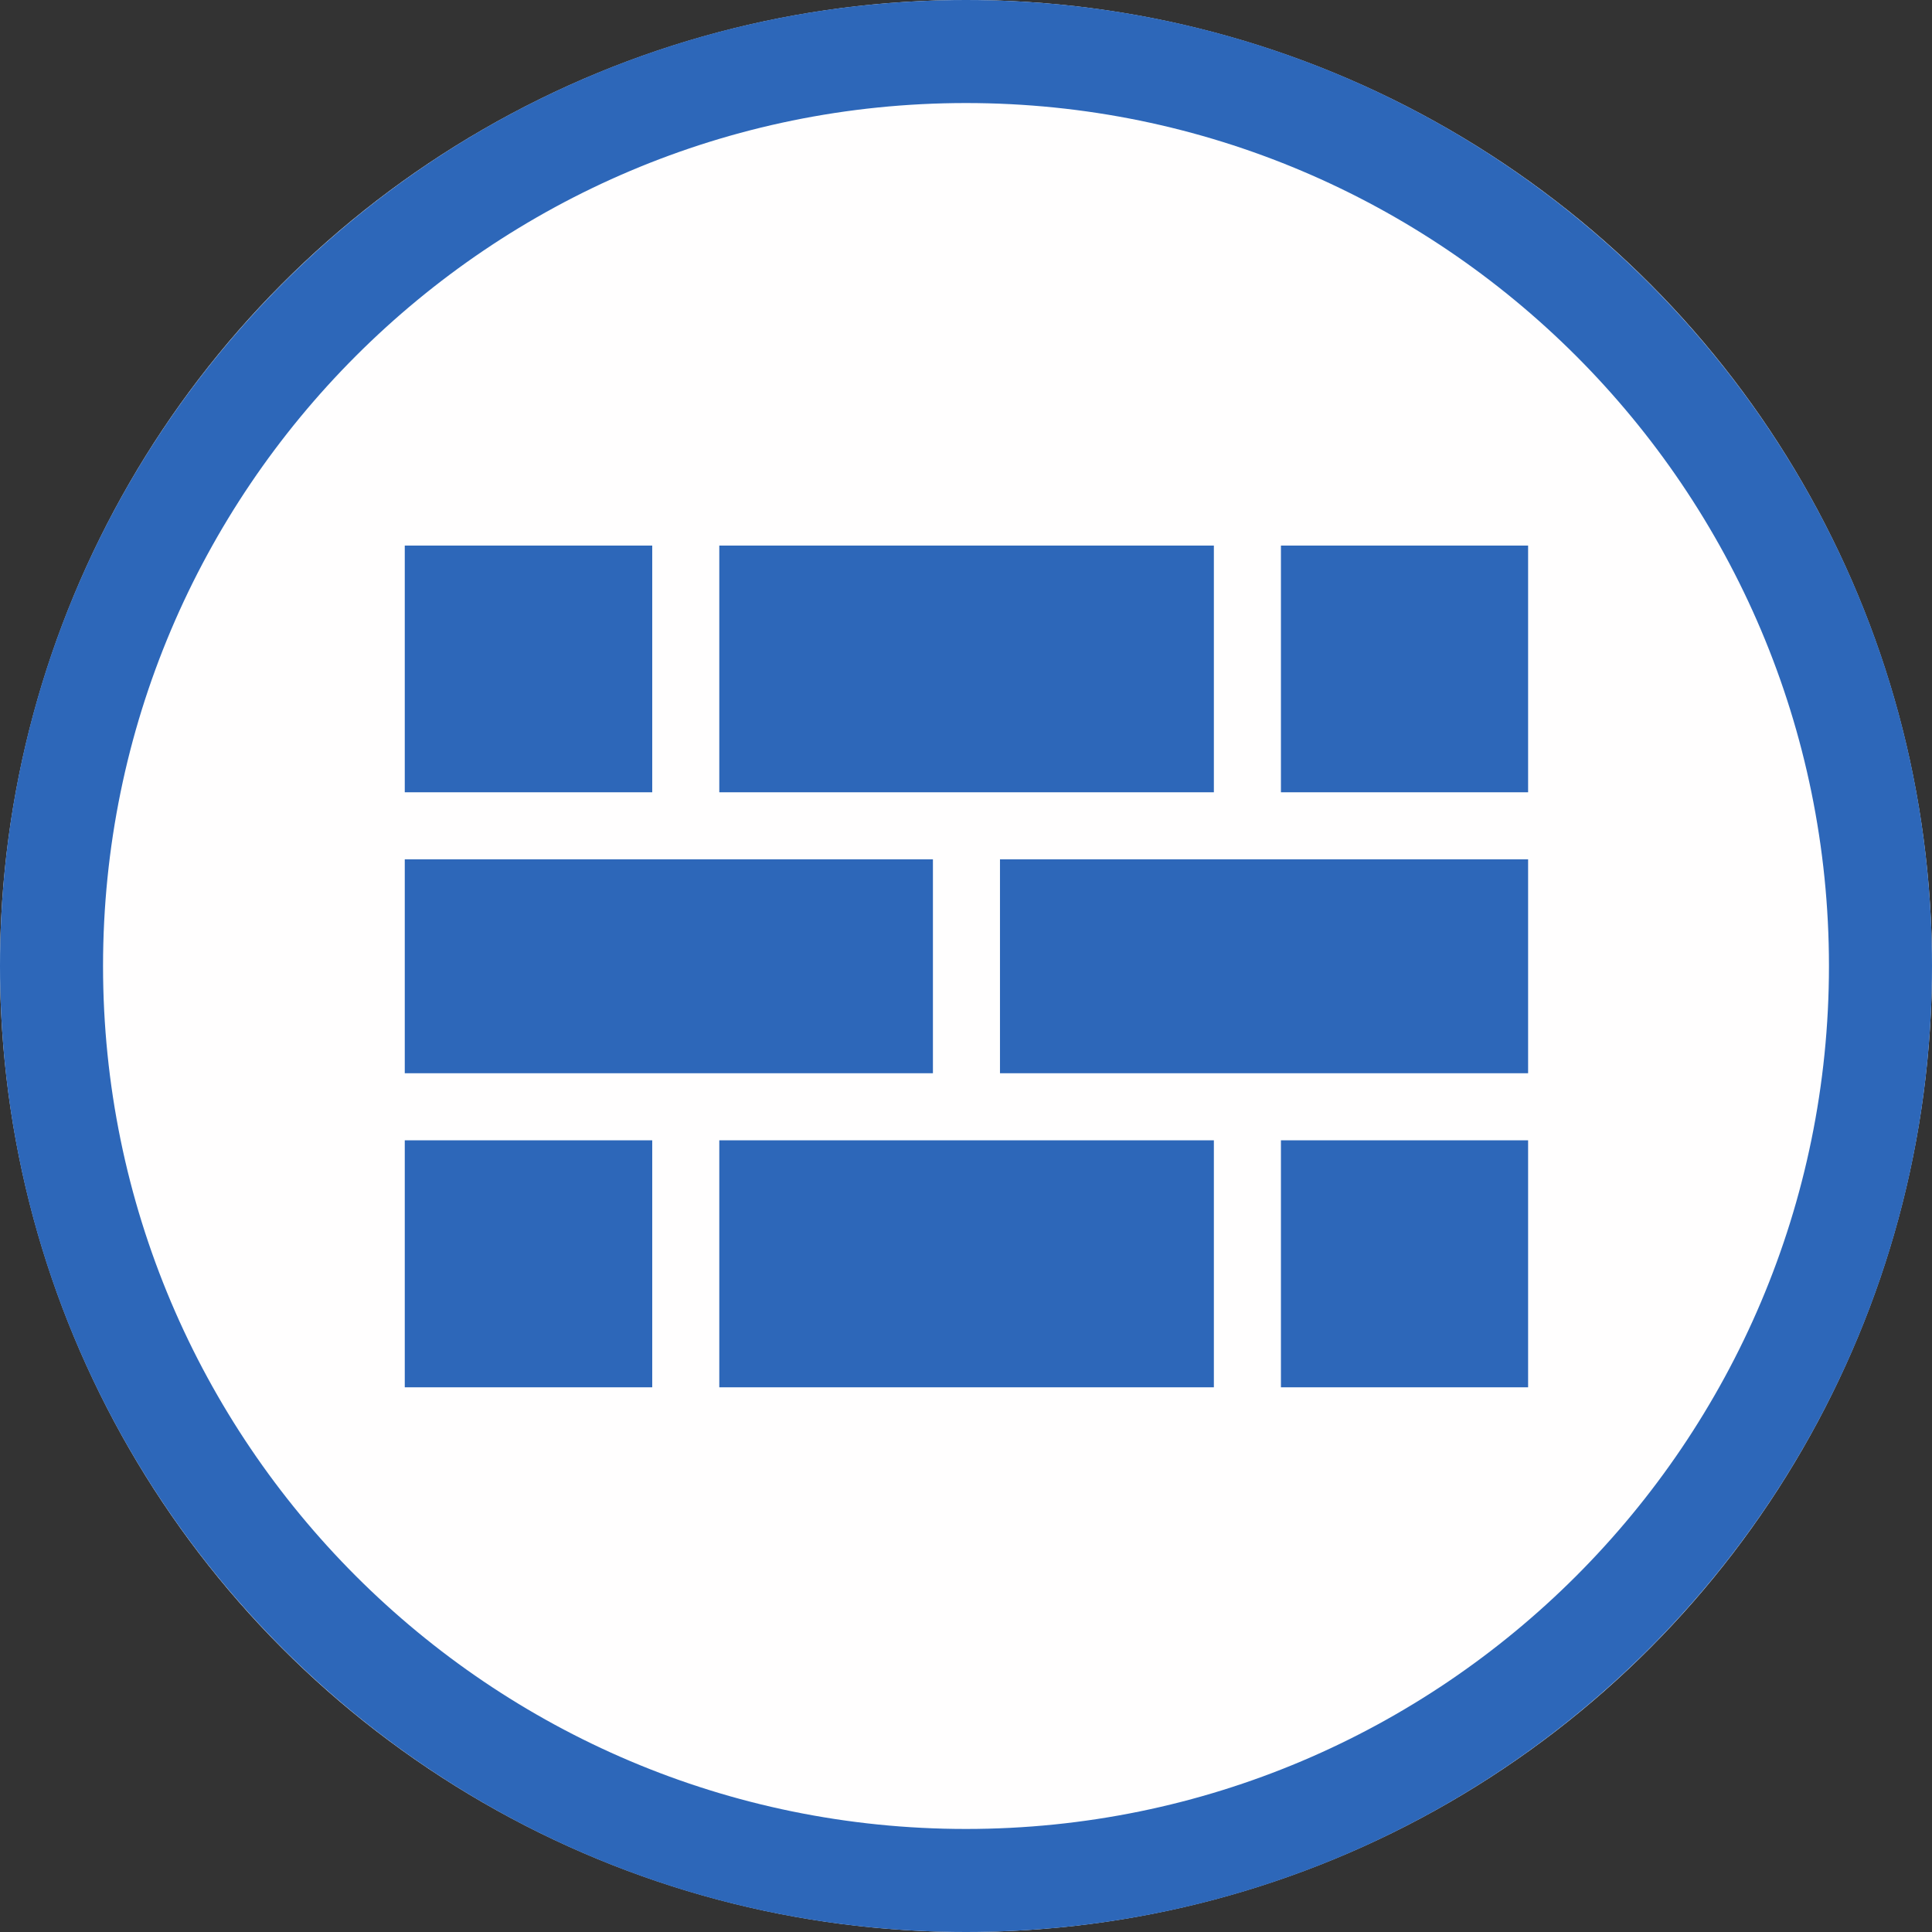
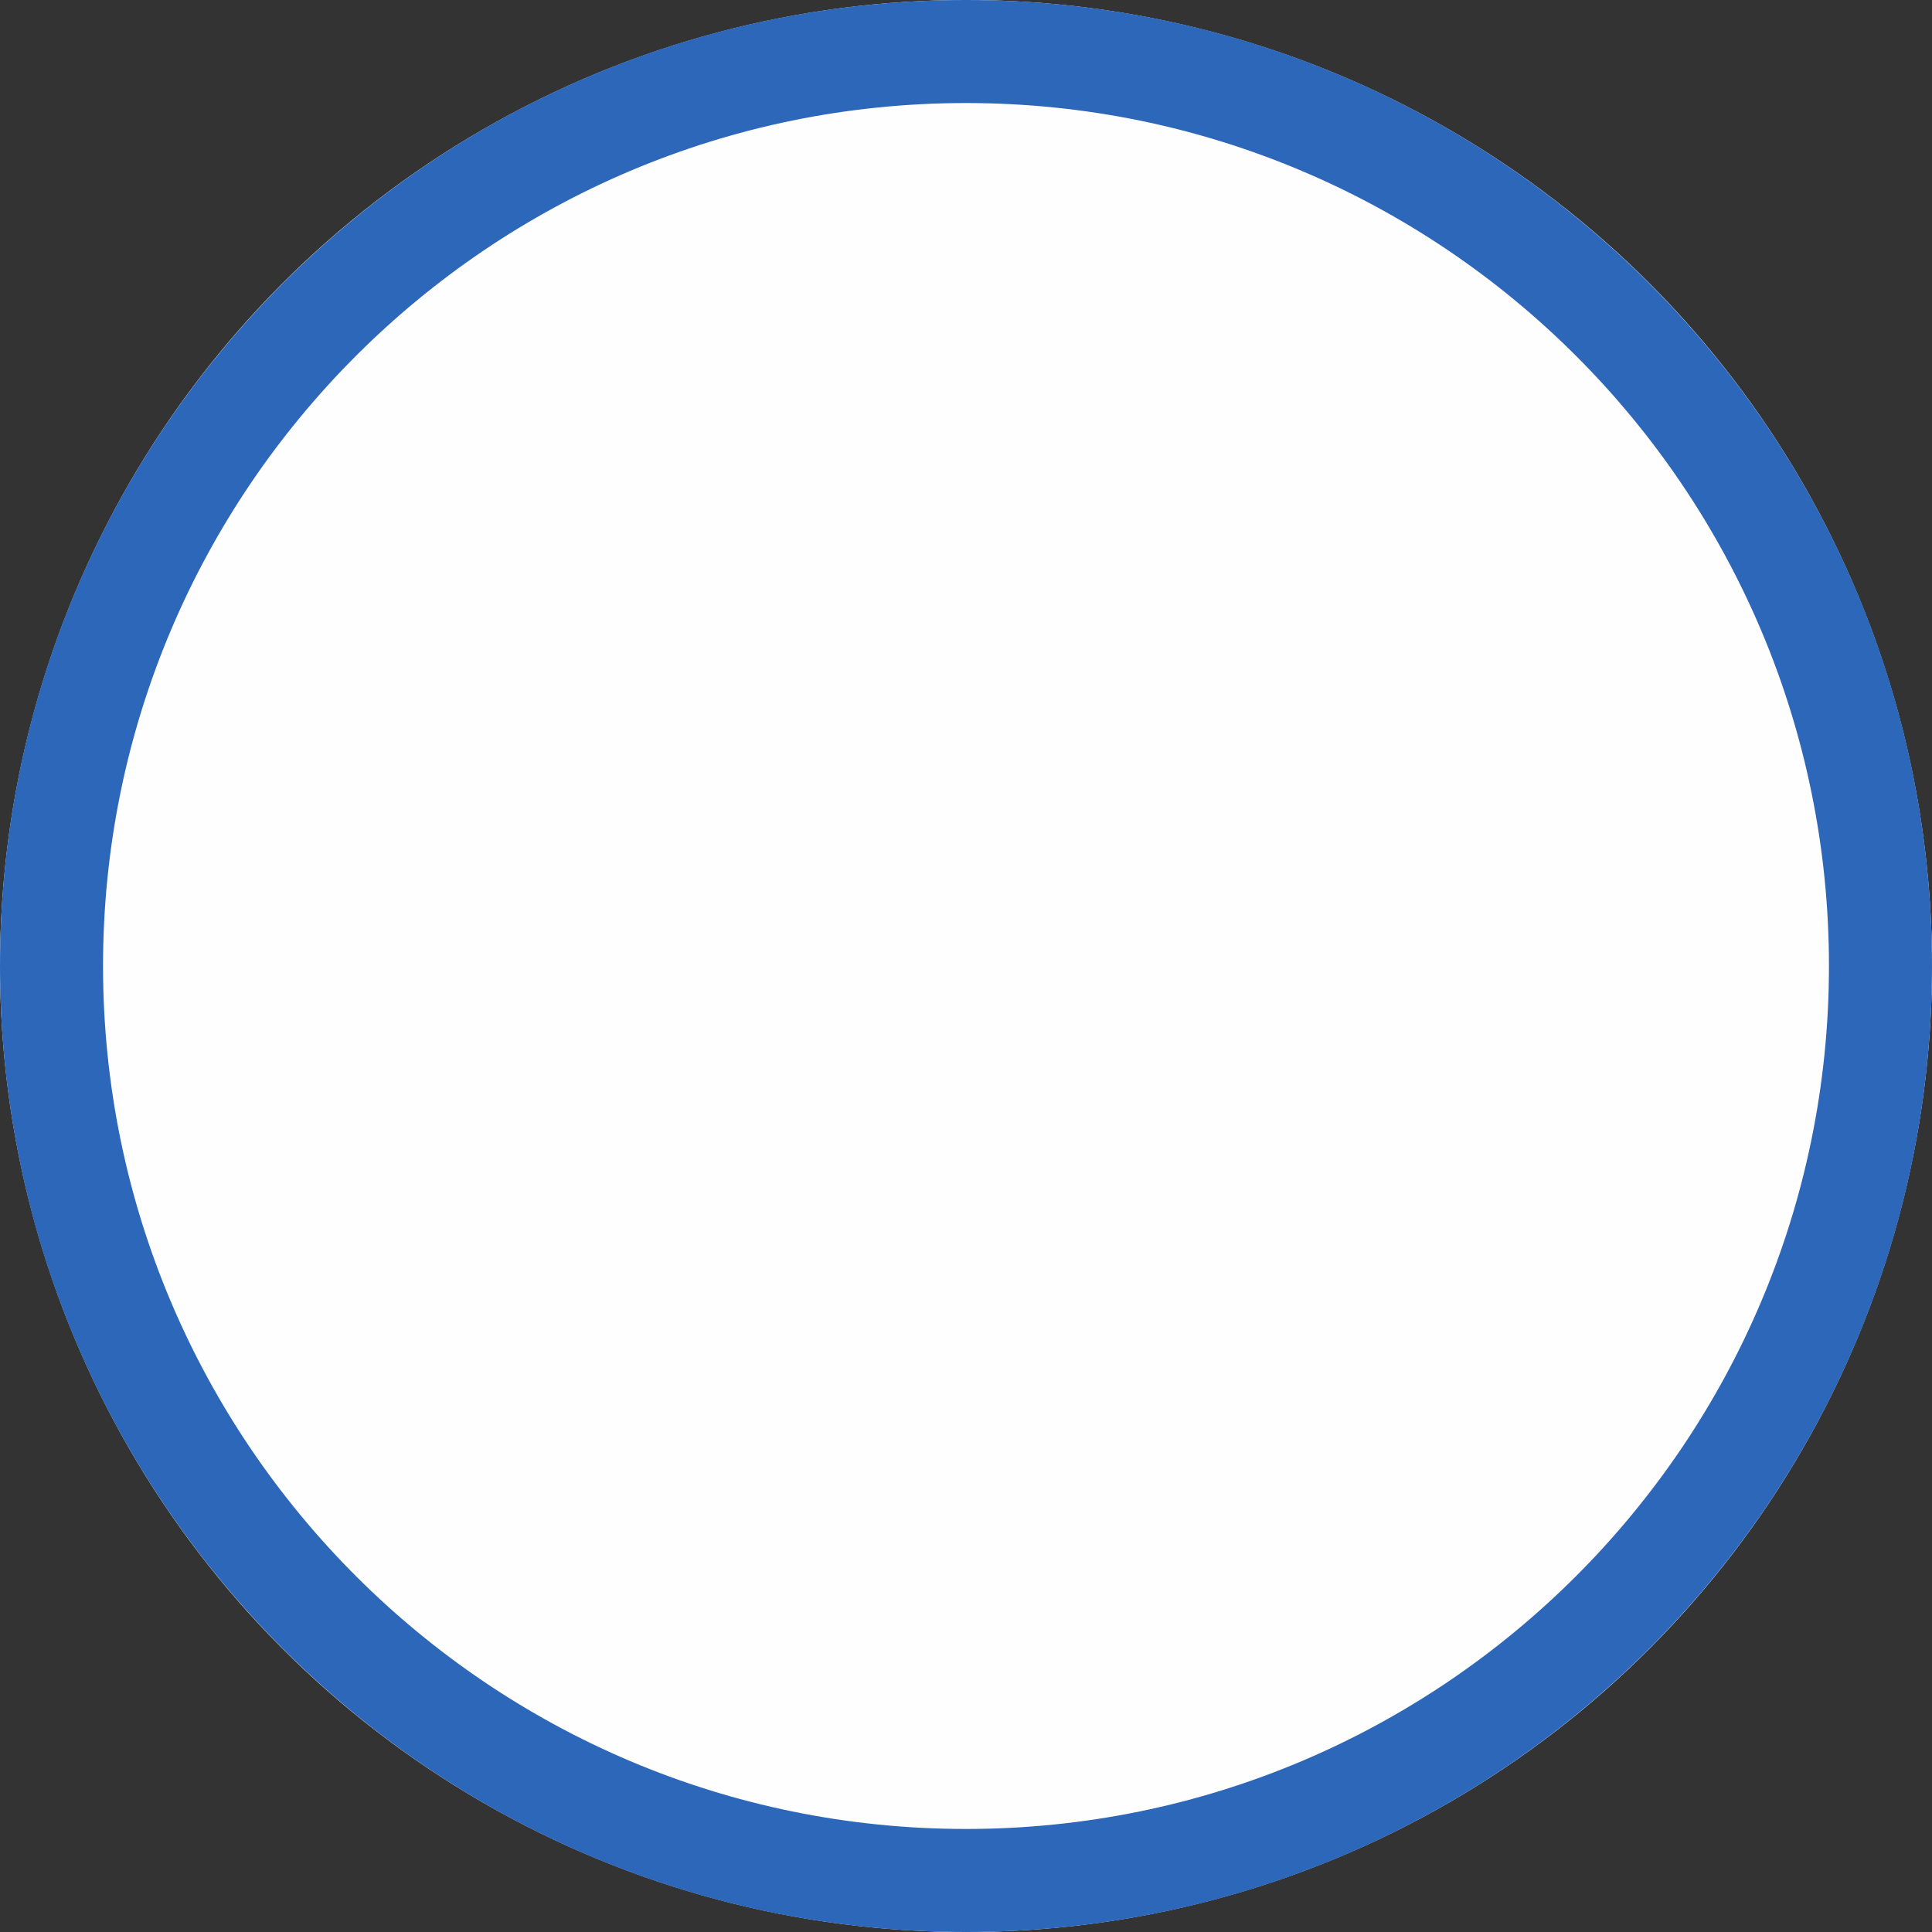
<svg xmlns="http://www.w3.org/2000/svg" width="100%" height="100%" viewBox="0 0 300 300" version="1.1" xml:space="preserve" style="fill-rule:evenodd;clip-rule:evenodd;stroke-linejoin:round;stroke-miterlimit:2;">
  <rect x="0" y="0" width="300" height="300" fill="#333333" stroke="none" />
  <g>
    <circle cx="150" cy="150" r="150" style="fill:rgb(255,254,254);" />
    <path d="M150,0C232.787,0 300,67.213 300,150C300,232.787 232.787,300 150,300C67.213,300 0,232.787 0,150C0,67.213 67.213,0 150,0ZM150,16C223.957,16 284,76.043 284,150C284,223.957 223.957,284 150,284C76.043,284 16,223.957 16,150C16,76.043 76.043,16 150,16Z" style="fill:rgb(45,103,185);" />
    <g transform="matrix(0.872,0,0,0.872,19.27,19.268)">
-       <path d="M94.046,180.962L94.046,224.945L49.98,224.945L49.98,180.962L94.046,180.962ZM250.015,224.945L206.001,224.945L206.001,180.962L250.015,180.962L250.015,224.945ZM194.058,224.945L105.988,224.945L105.988,180.962L194.058,180.962L194.058,224.945ZM144.029,130.929L144.029,169.019L49.98,169.019L49.98,130.929L144.029,130.929ZM250.015,169.019L155.971,169.019L155.971,130.929L250.015,130.929L250.015,169.019ZM94.046,118.987L49.98,118.987L49.98,75.055L94.046,75.055L94.046,118.987ZM194.058,75.055L194.058,118.987L105.988,118.987L105.988,75.055L194.058,75.055ZM250.015,118.987L206.001,118.987L206.001,75.055L250.015,75.055L250.015,118.987Z" style="fill:rgb(45,103,185);" />
-     </g>
+       </g>
  </g>
</svg>